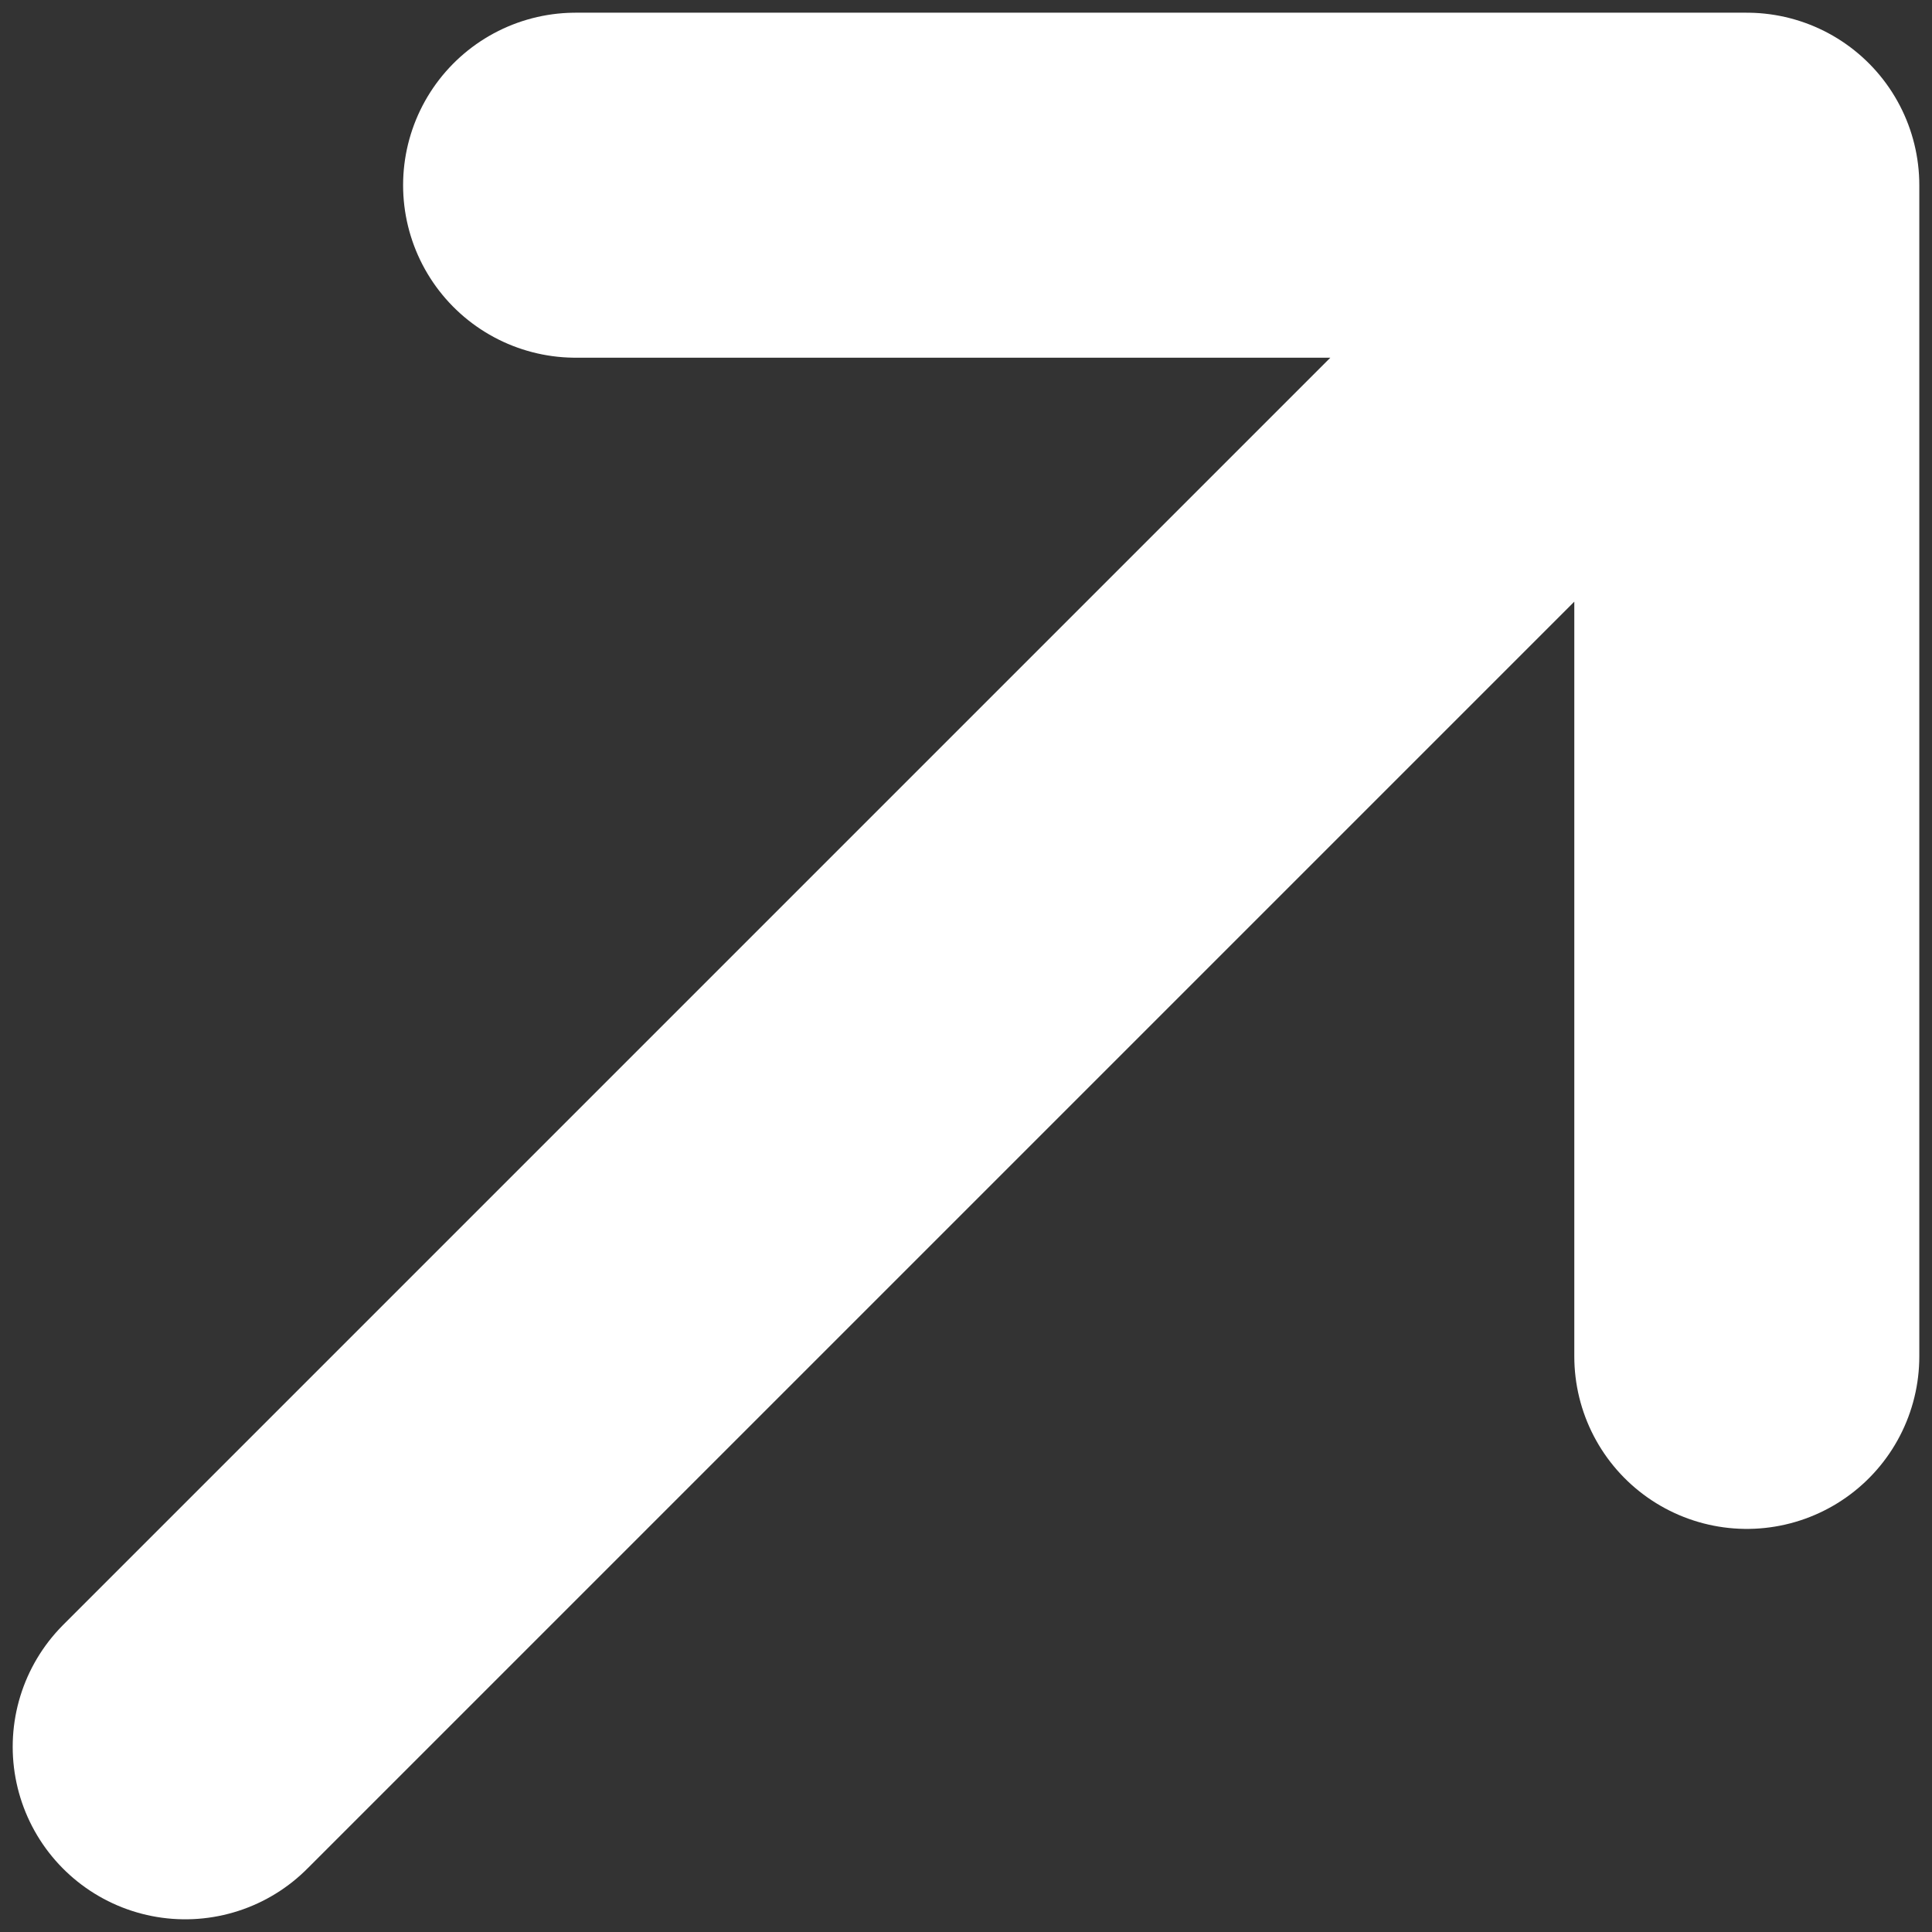
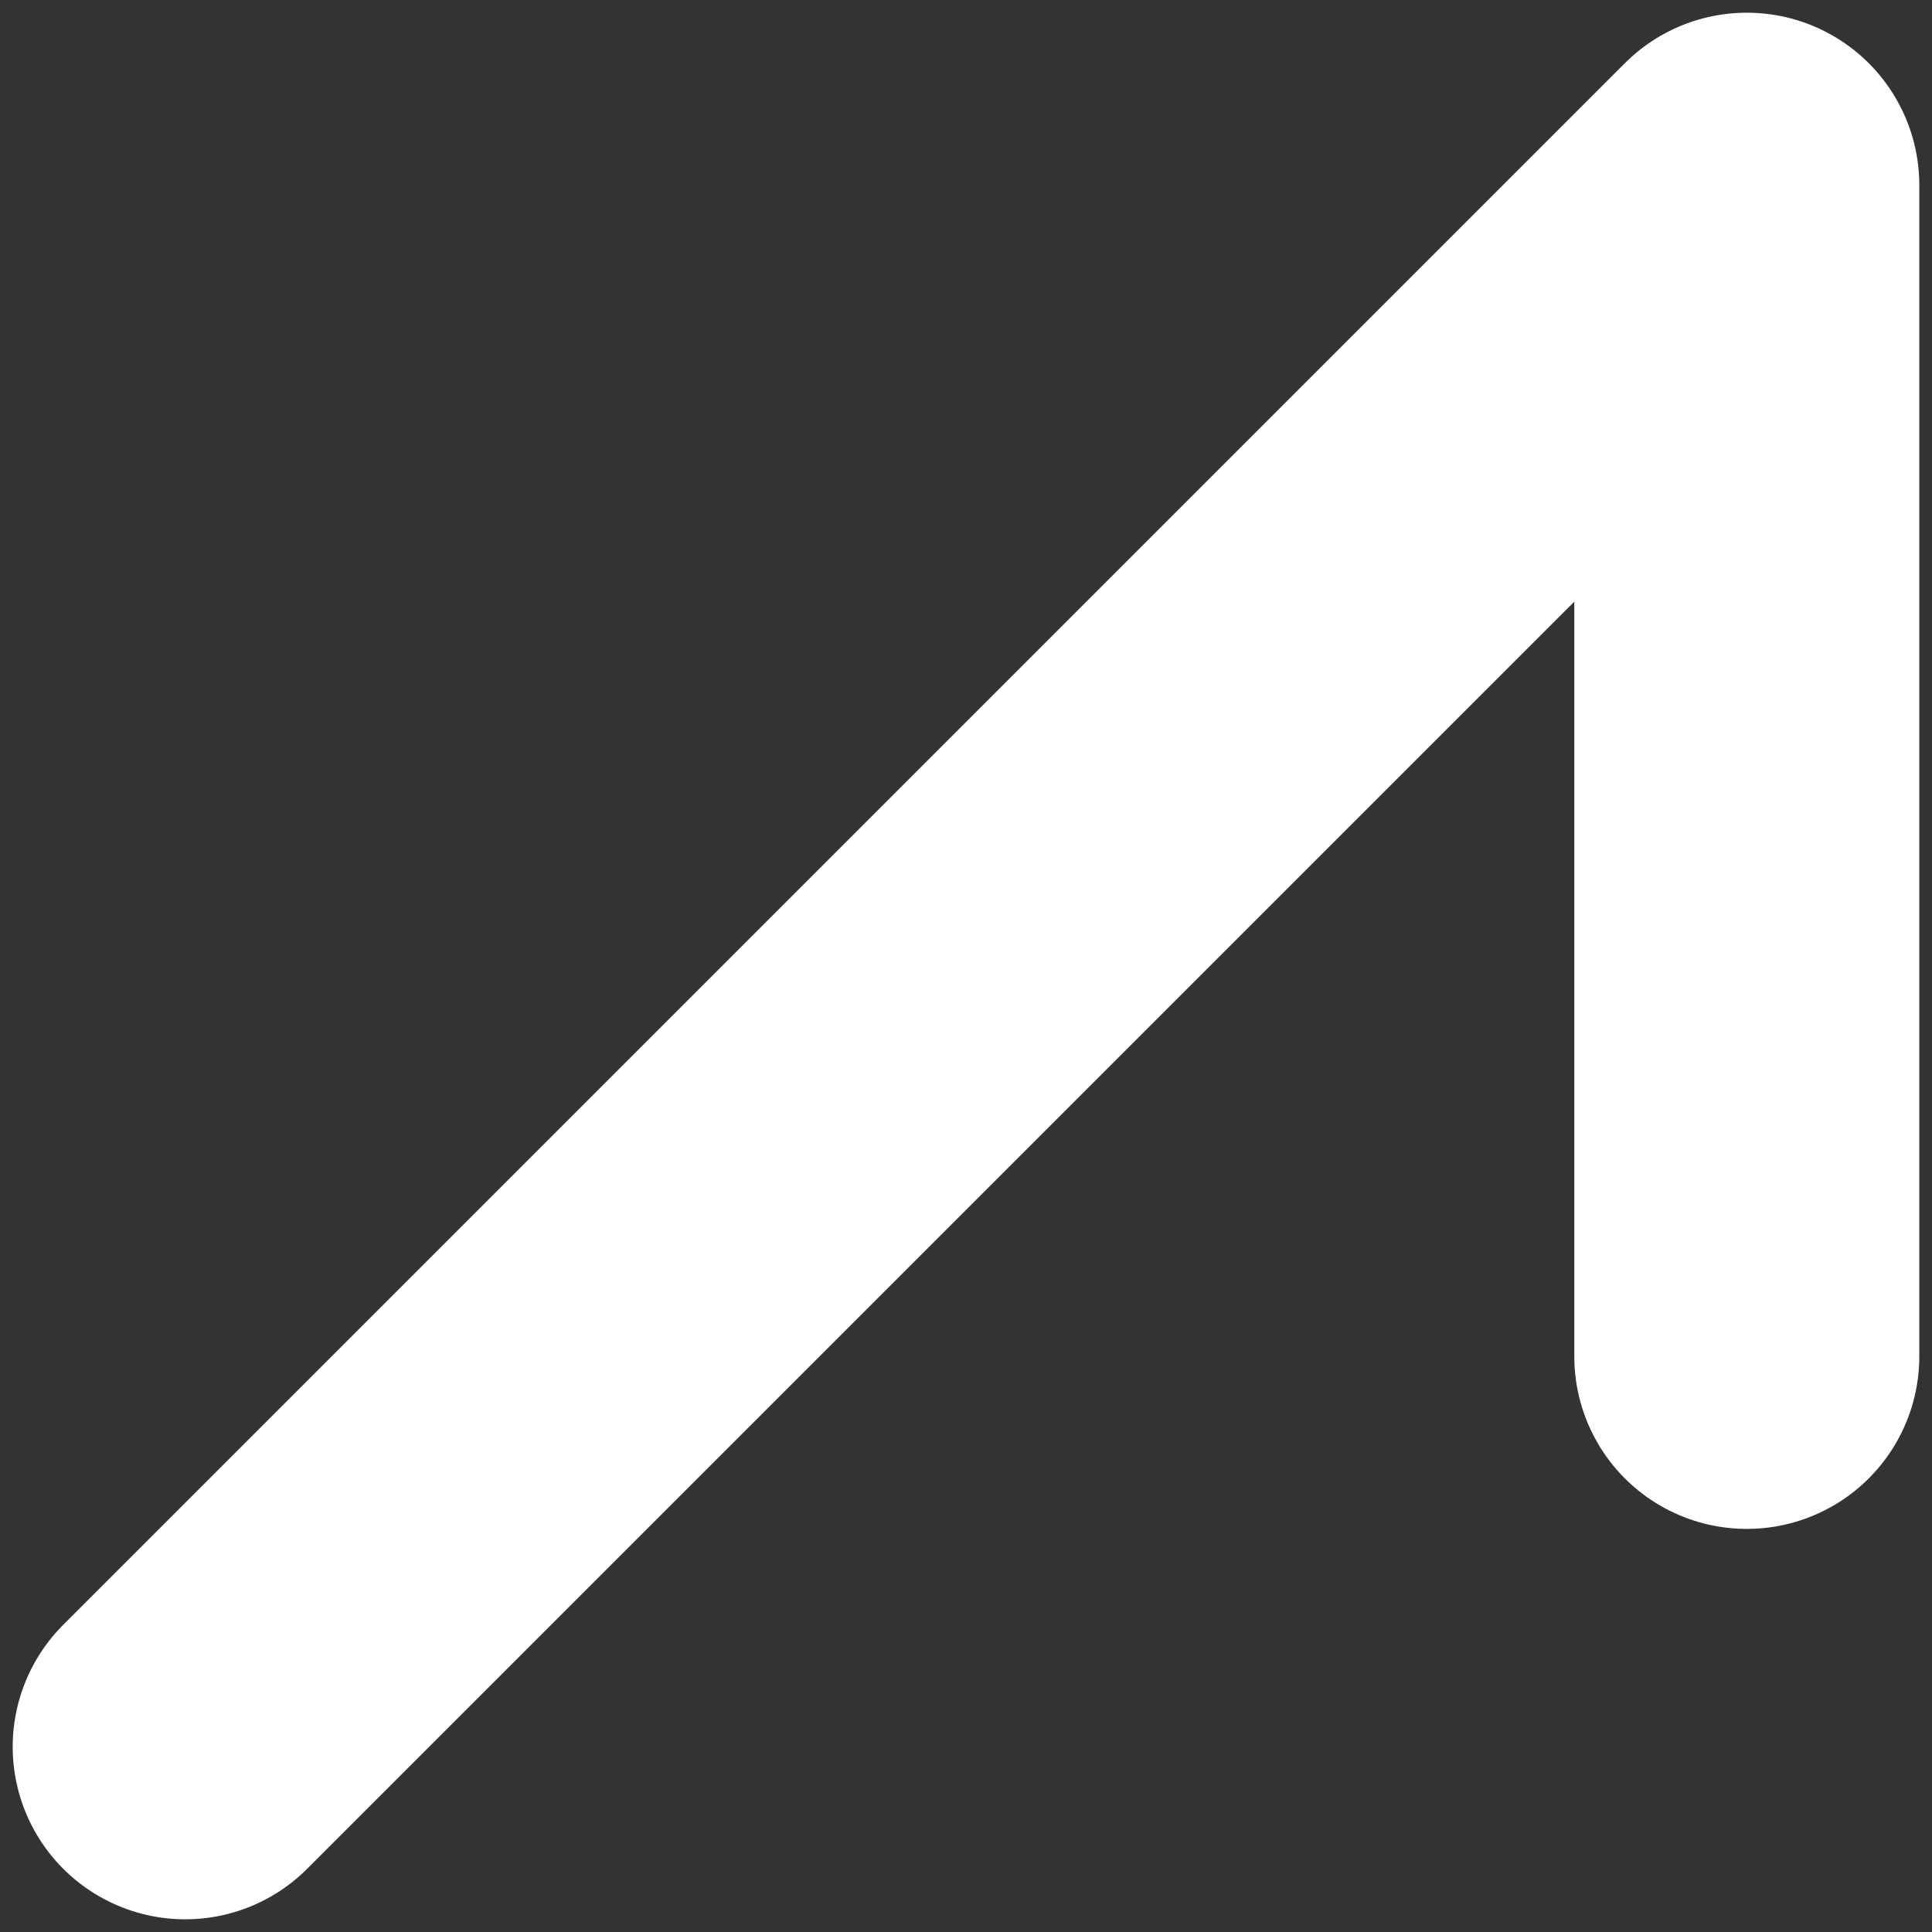
<svg xmlns="http://www.w3.org/2000/svg" width="14" height="14" viewBox="0 0 14 14" fill="none">
  <rect x="0" y="0" width="14" height="14" fill="#333333" stroke="none" />
-   <path d="M1.342 12.658L12.658 1.342M12.658 1.342L12.658 9.829M12.658 1.342L4.171 1.342" stroke="white" stroke-width="2.5" stroke-linecap="round" stroke-linejoin="round" />
+   <path d="M1.342 12.658L12.658 1.342M12.658 1.342L12.658 9.829M12.658 1.342" stroke="white" stroke-width="2.5" stroke-linecap="round" stroke-linejoin="round" />
</svg>